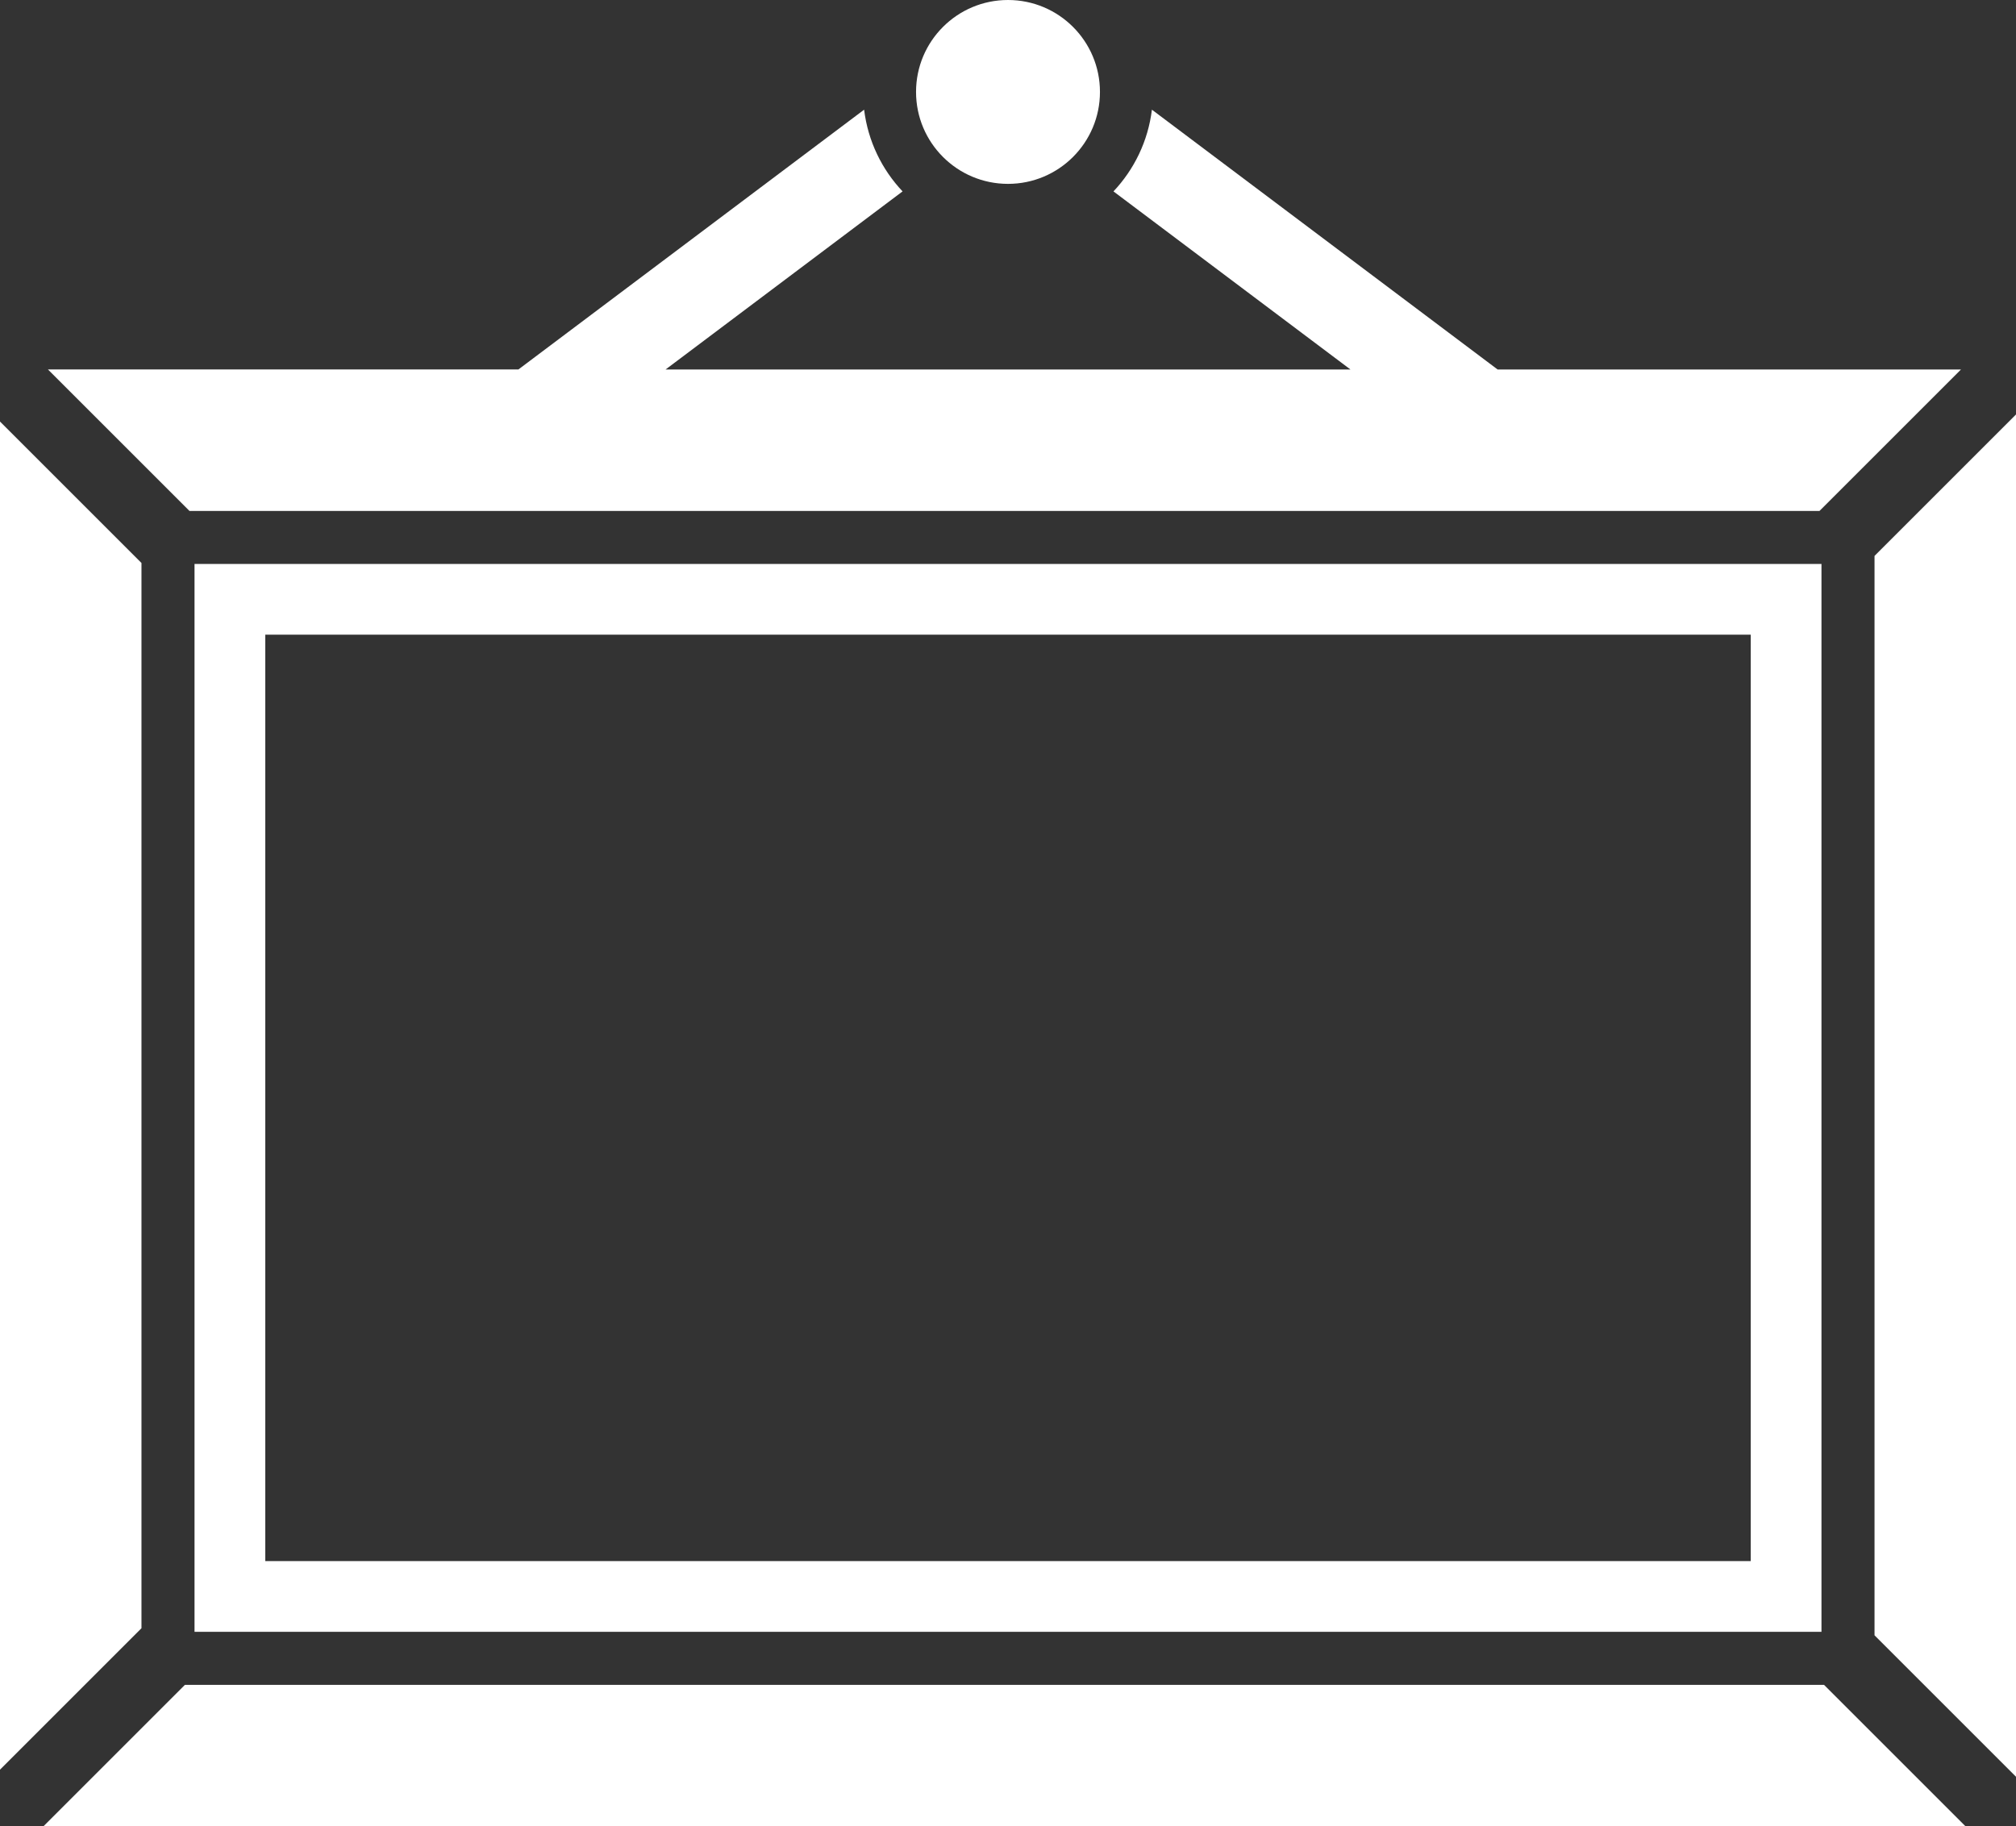
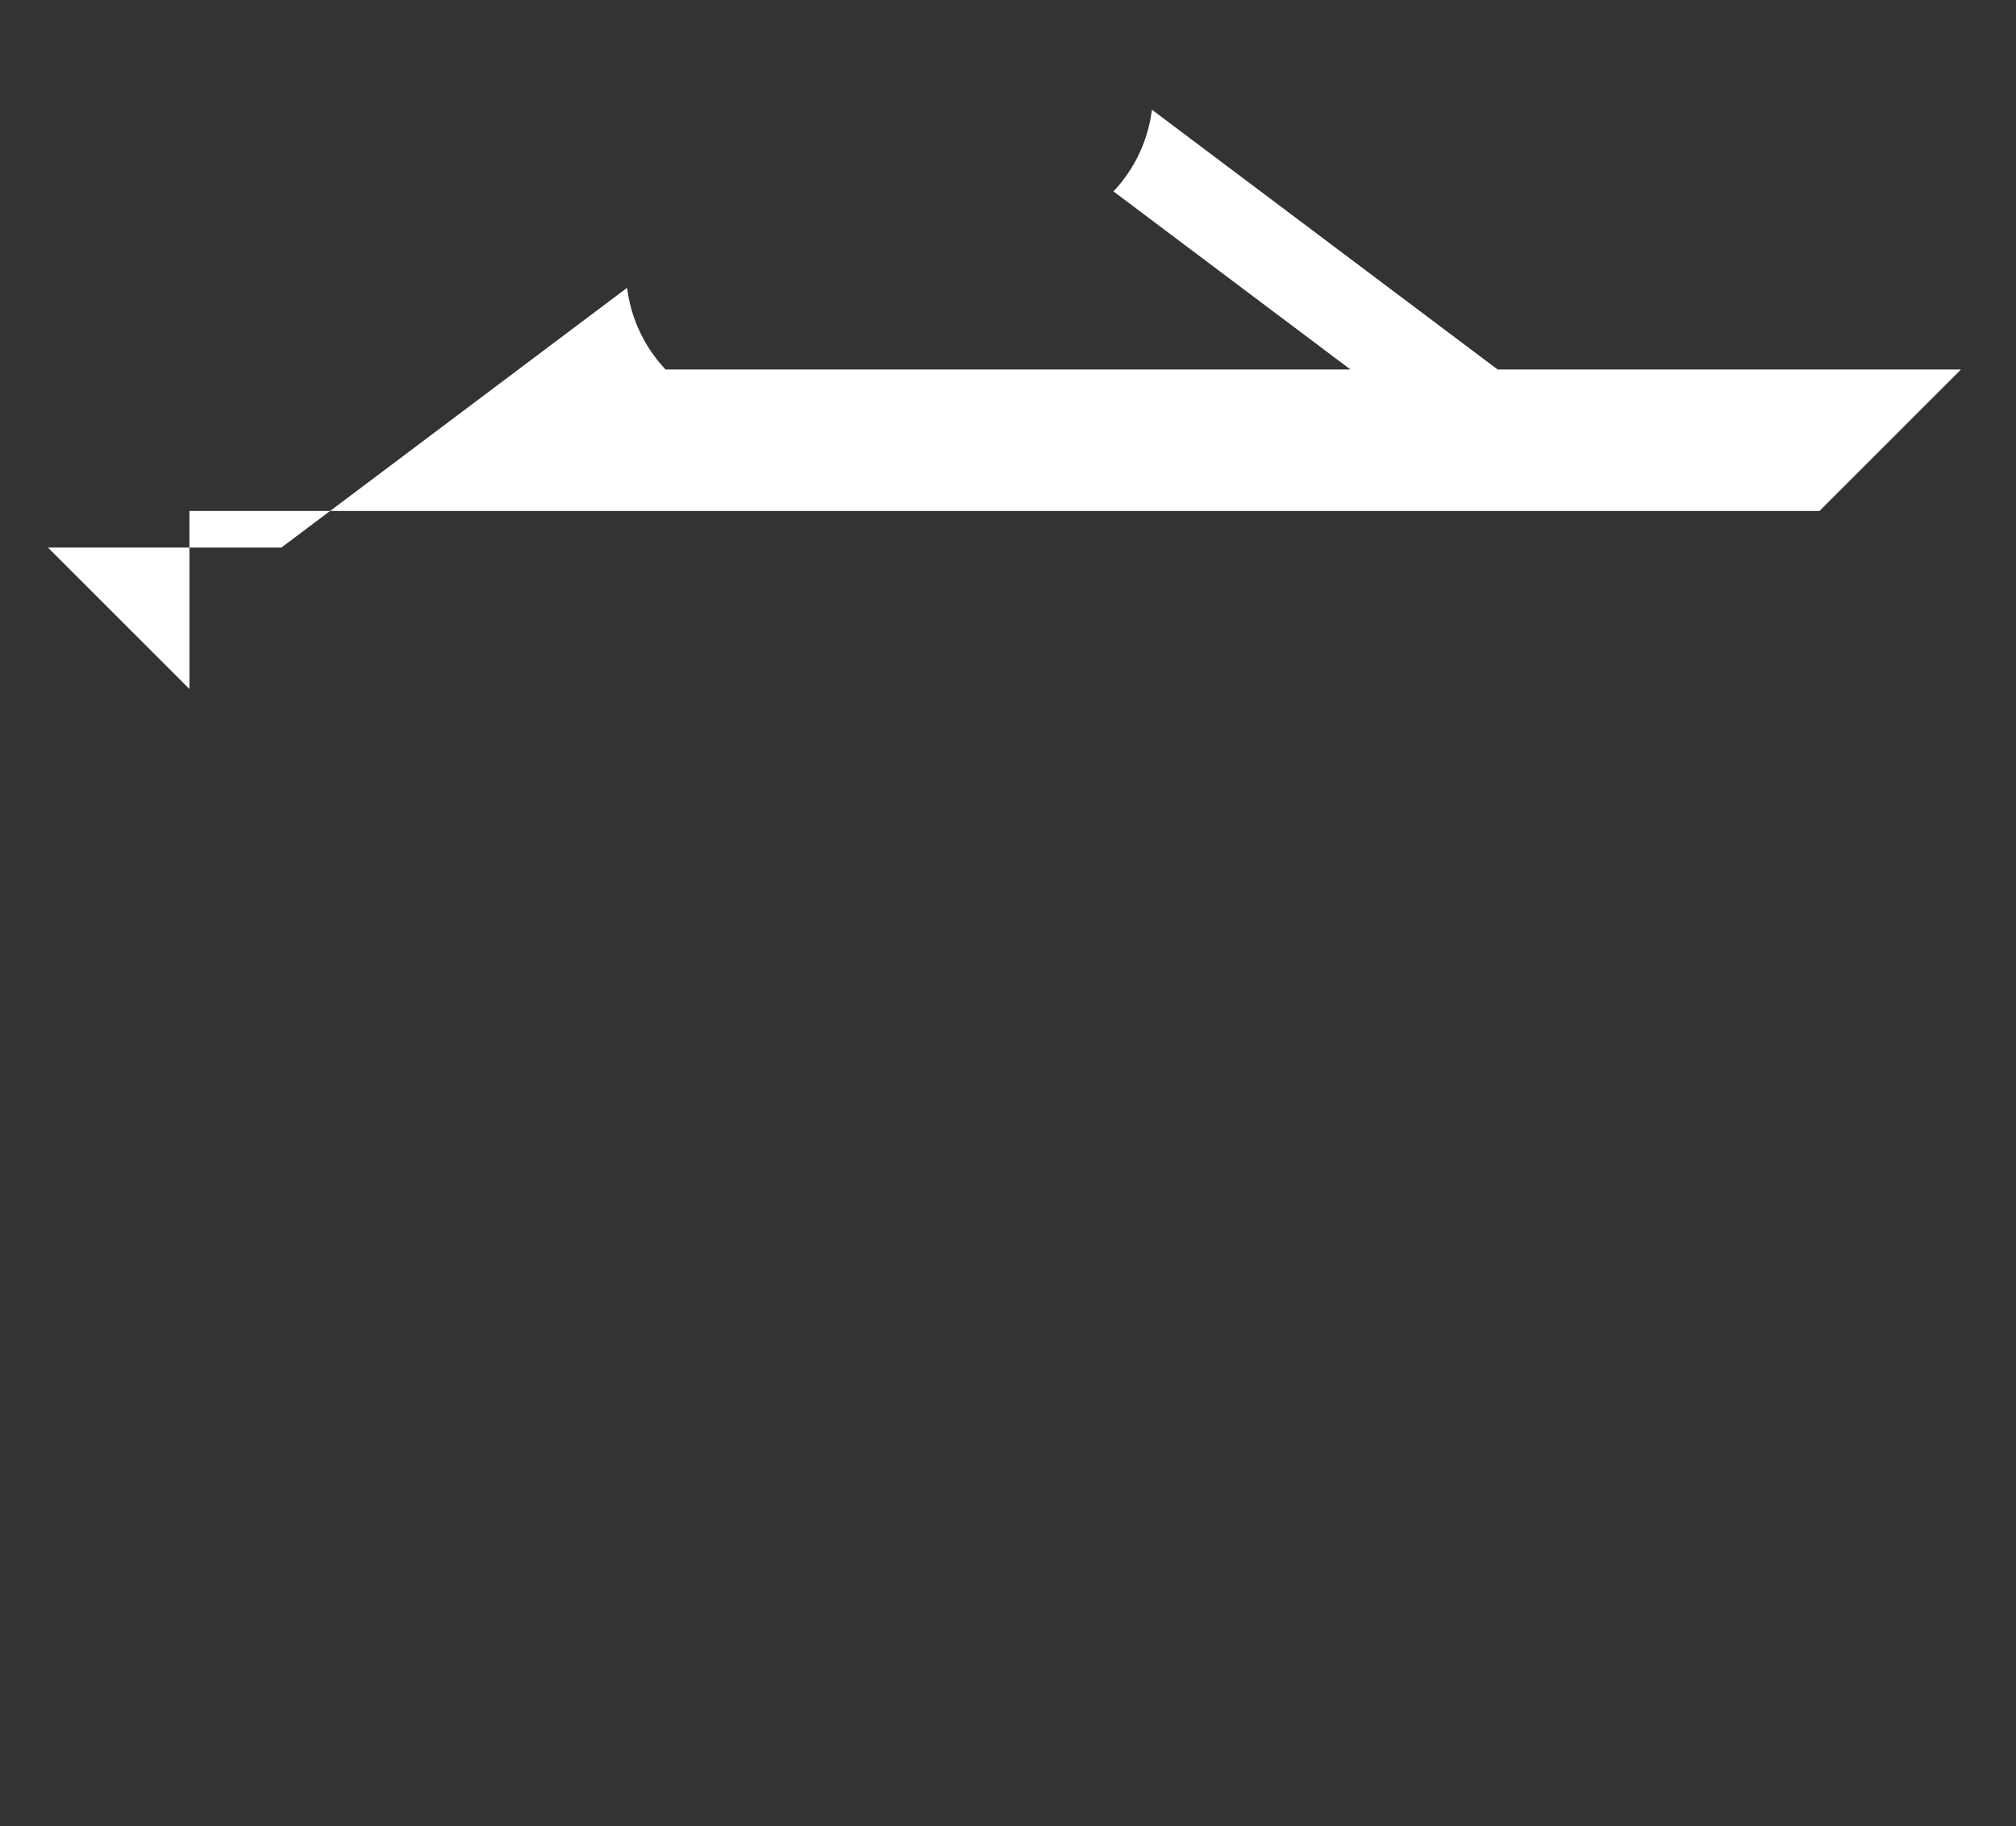
<svg xmlns="http://www.w3.org/2000/svg" id="_レイヤー_2" data-name="レイヤー 2" viewBox="0 0 570 516.5">
  <rect x="0" y="0" width="570" height="516.5" fill="#333333" stroke="none" />
  <defs>
    <style>
      .cls-1 {
        fill: #fff;
      }
    </style>
  </defs>
  <g id="contents">
    <g>
-       <path class="cls-1" d="m55,159.5v302h460V159.5H55Zm440,282H75V179.5h420v262Z" />
      <g>
-         <path class="cls-1" d="m53.56,144.5h460.88l40-40h-131l-97.75-73.48c-1.09,8.9-5.02,16.91-10.87,23.11l67.01,50.37h-193.65l67.01-50.37c-5.85-6.2-9.78-14.21-10.87-23.11l-97.75,73.47H13.56l40,40Z" />
-         <polygon class="cls-1" points="40 159.22 0 119.22 0 500.49 40 460.49 40 159.22" />
-         <polygon class="cls-1" points="52.28 476.5 12.28 516.5 555.72 516.5 515.72 476.5 52.28 476.5" />
-         <polygon class="cls-1" points="530 157.22 530 462.49 570 502.49 570 117.22 530 157.22" />
+         <path class="cls-1" d="m53.56,144.5h460.88l40-40h-131l-97.75-73.48c-1.09,8.9-5.02,16.91-10.87,23.11l67.01,50.37h-193.65c-5.85-6.2-9.78-14.21-10.87-23.11l-97.75,73.47H13.56l40,40Z" />
      </g>
-       <circle class="cls-1" cx="285" cy="26" r="26" />
    </g>
  </g>
</svg>